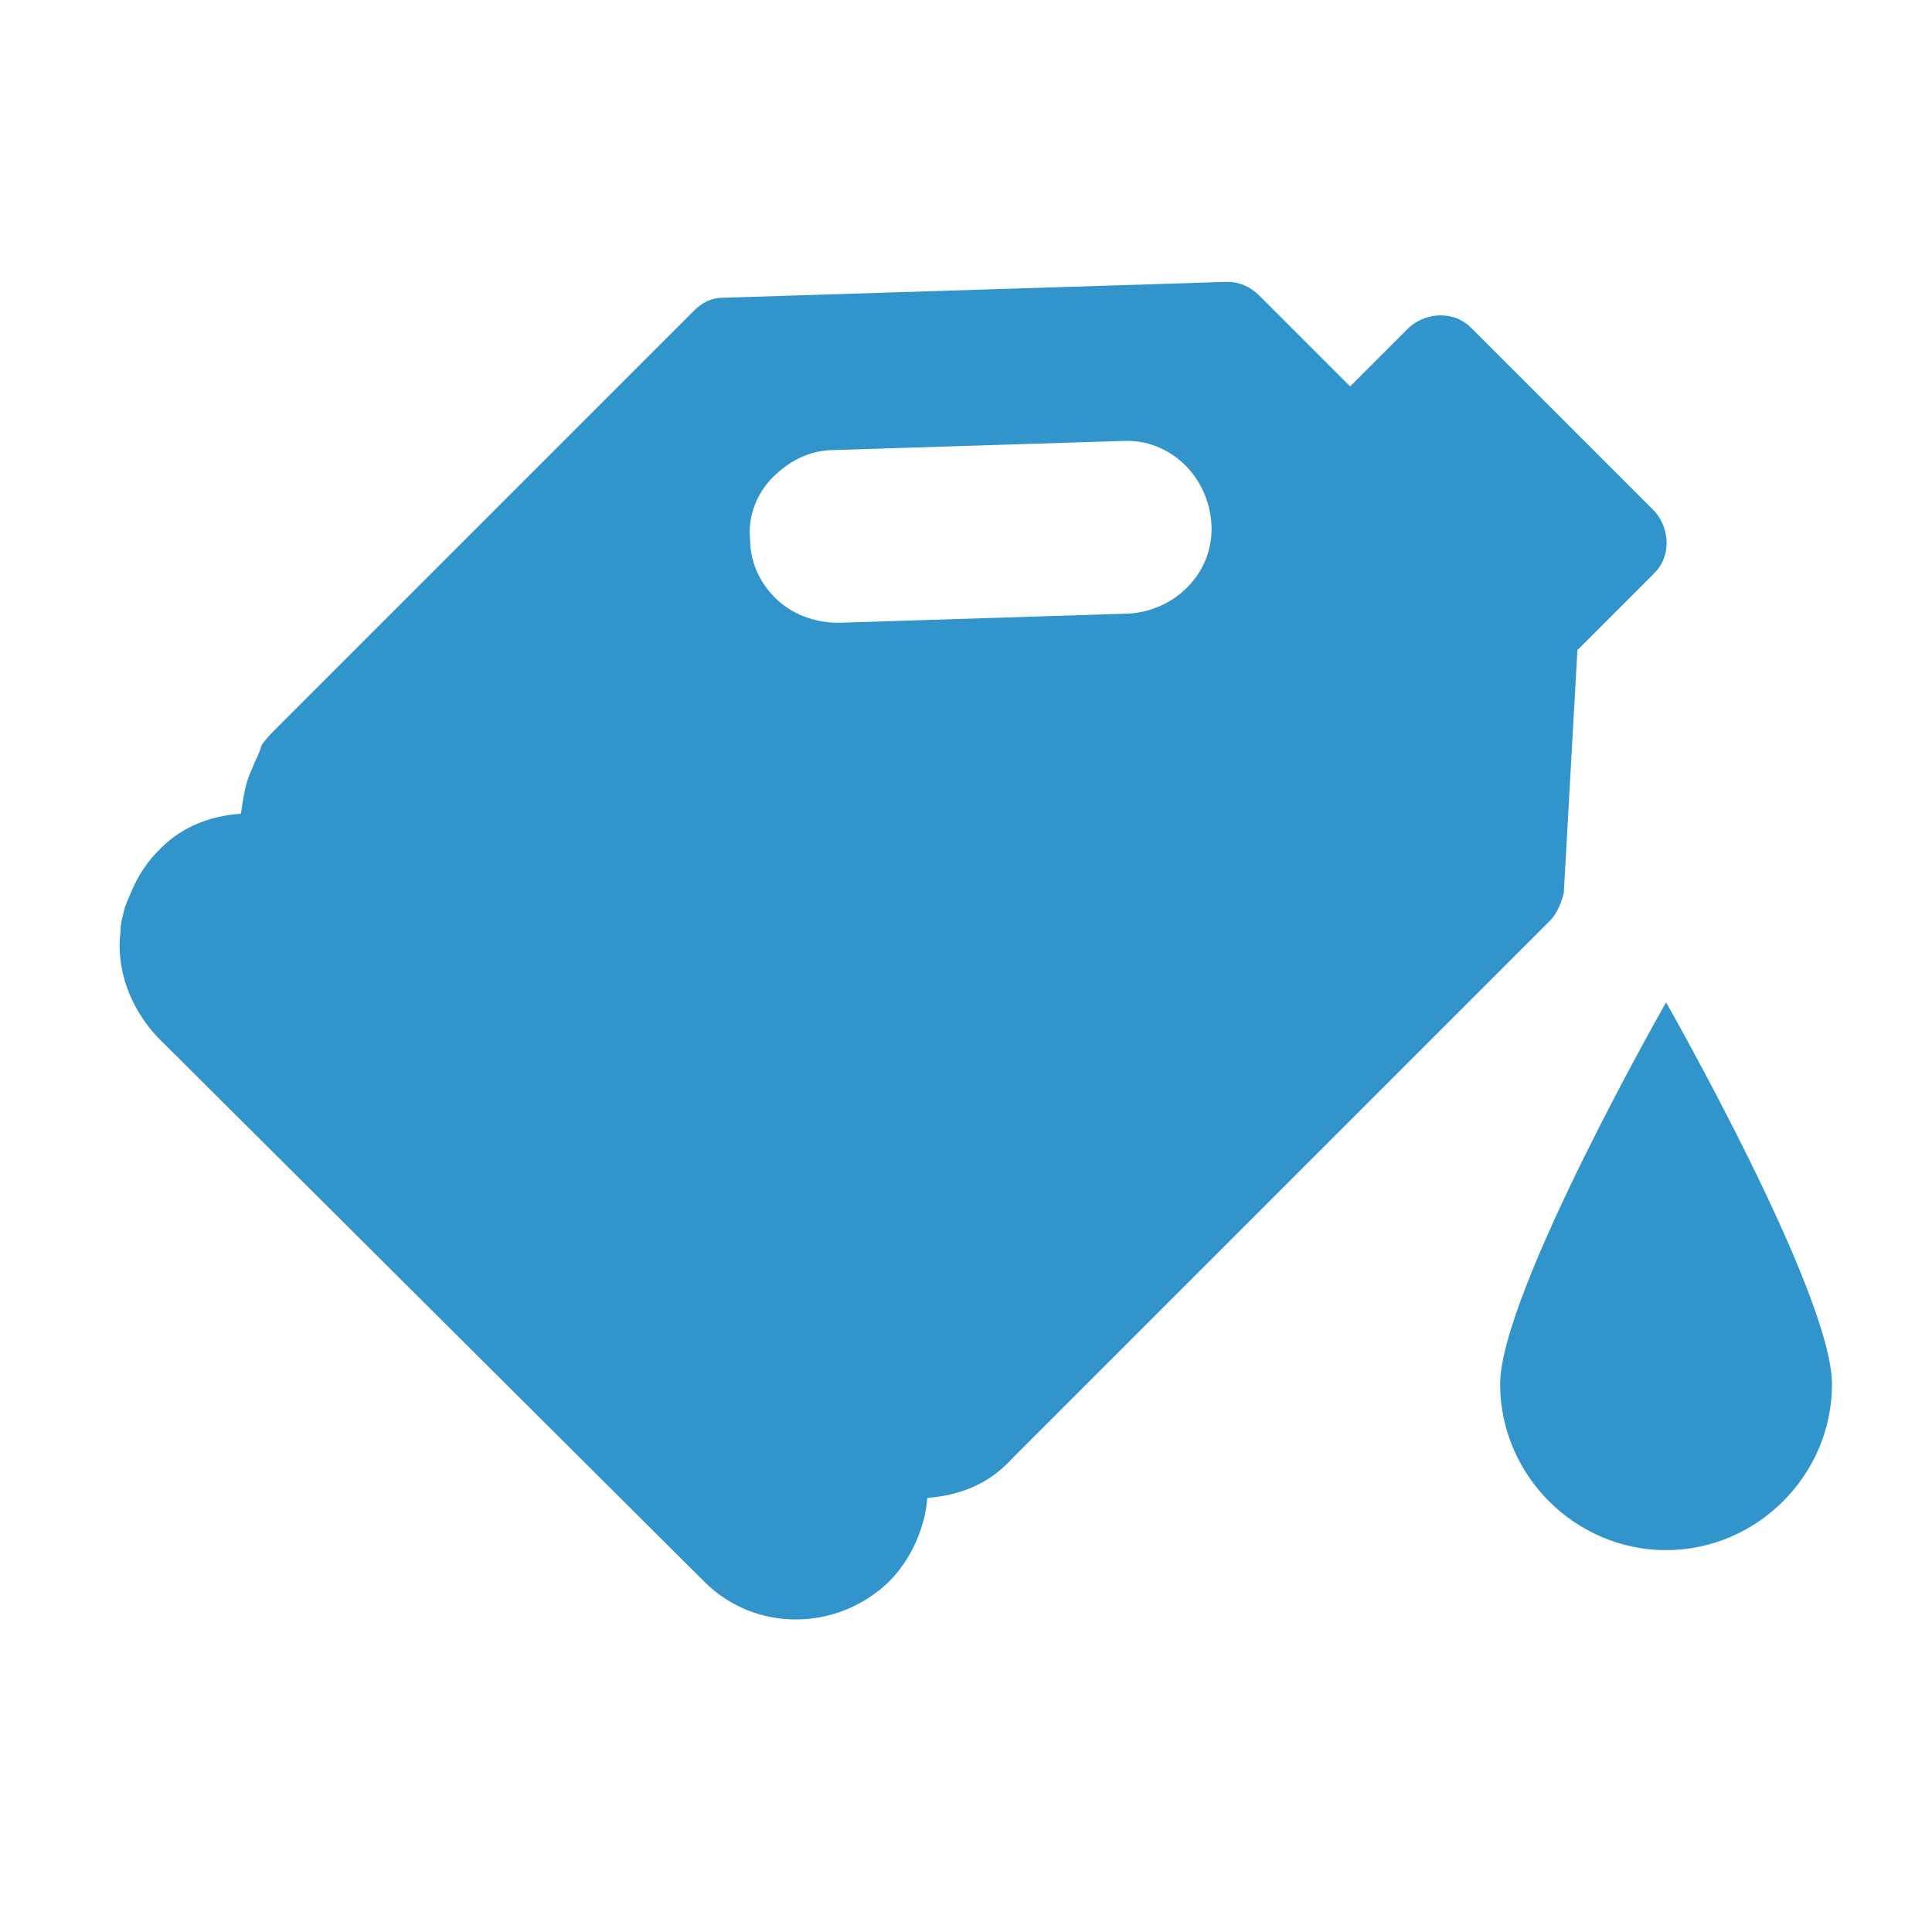
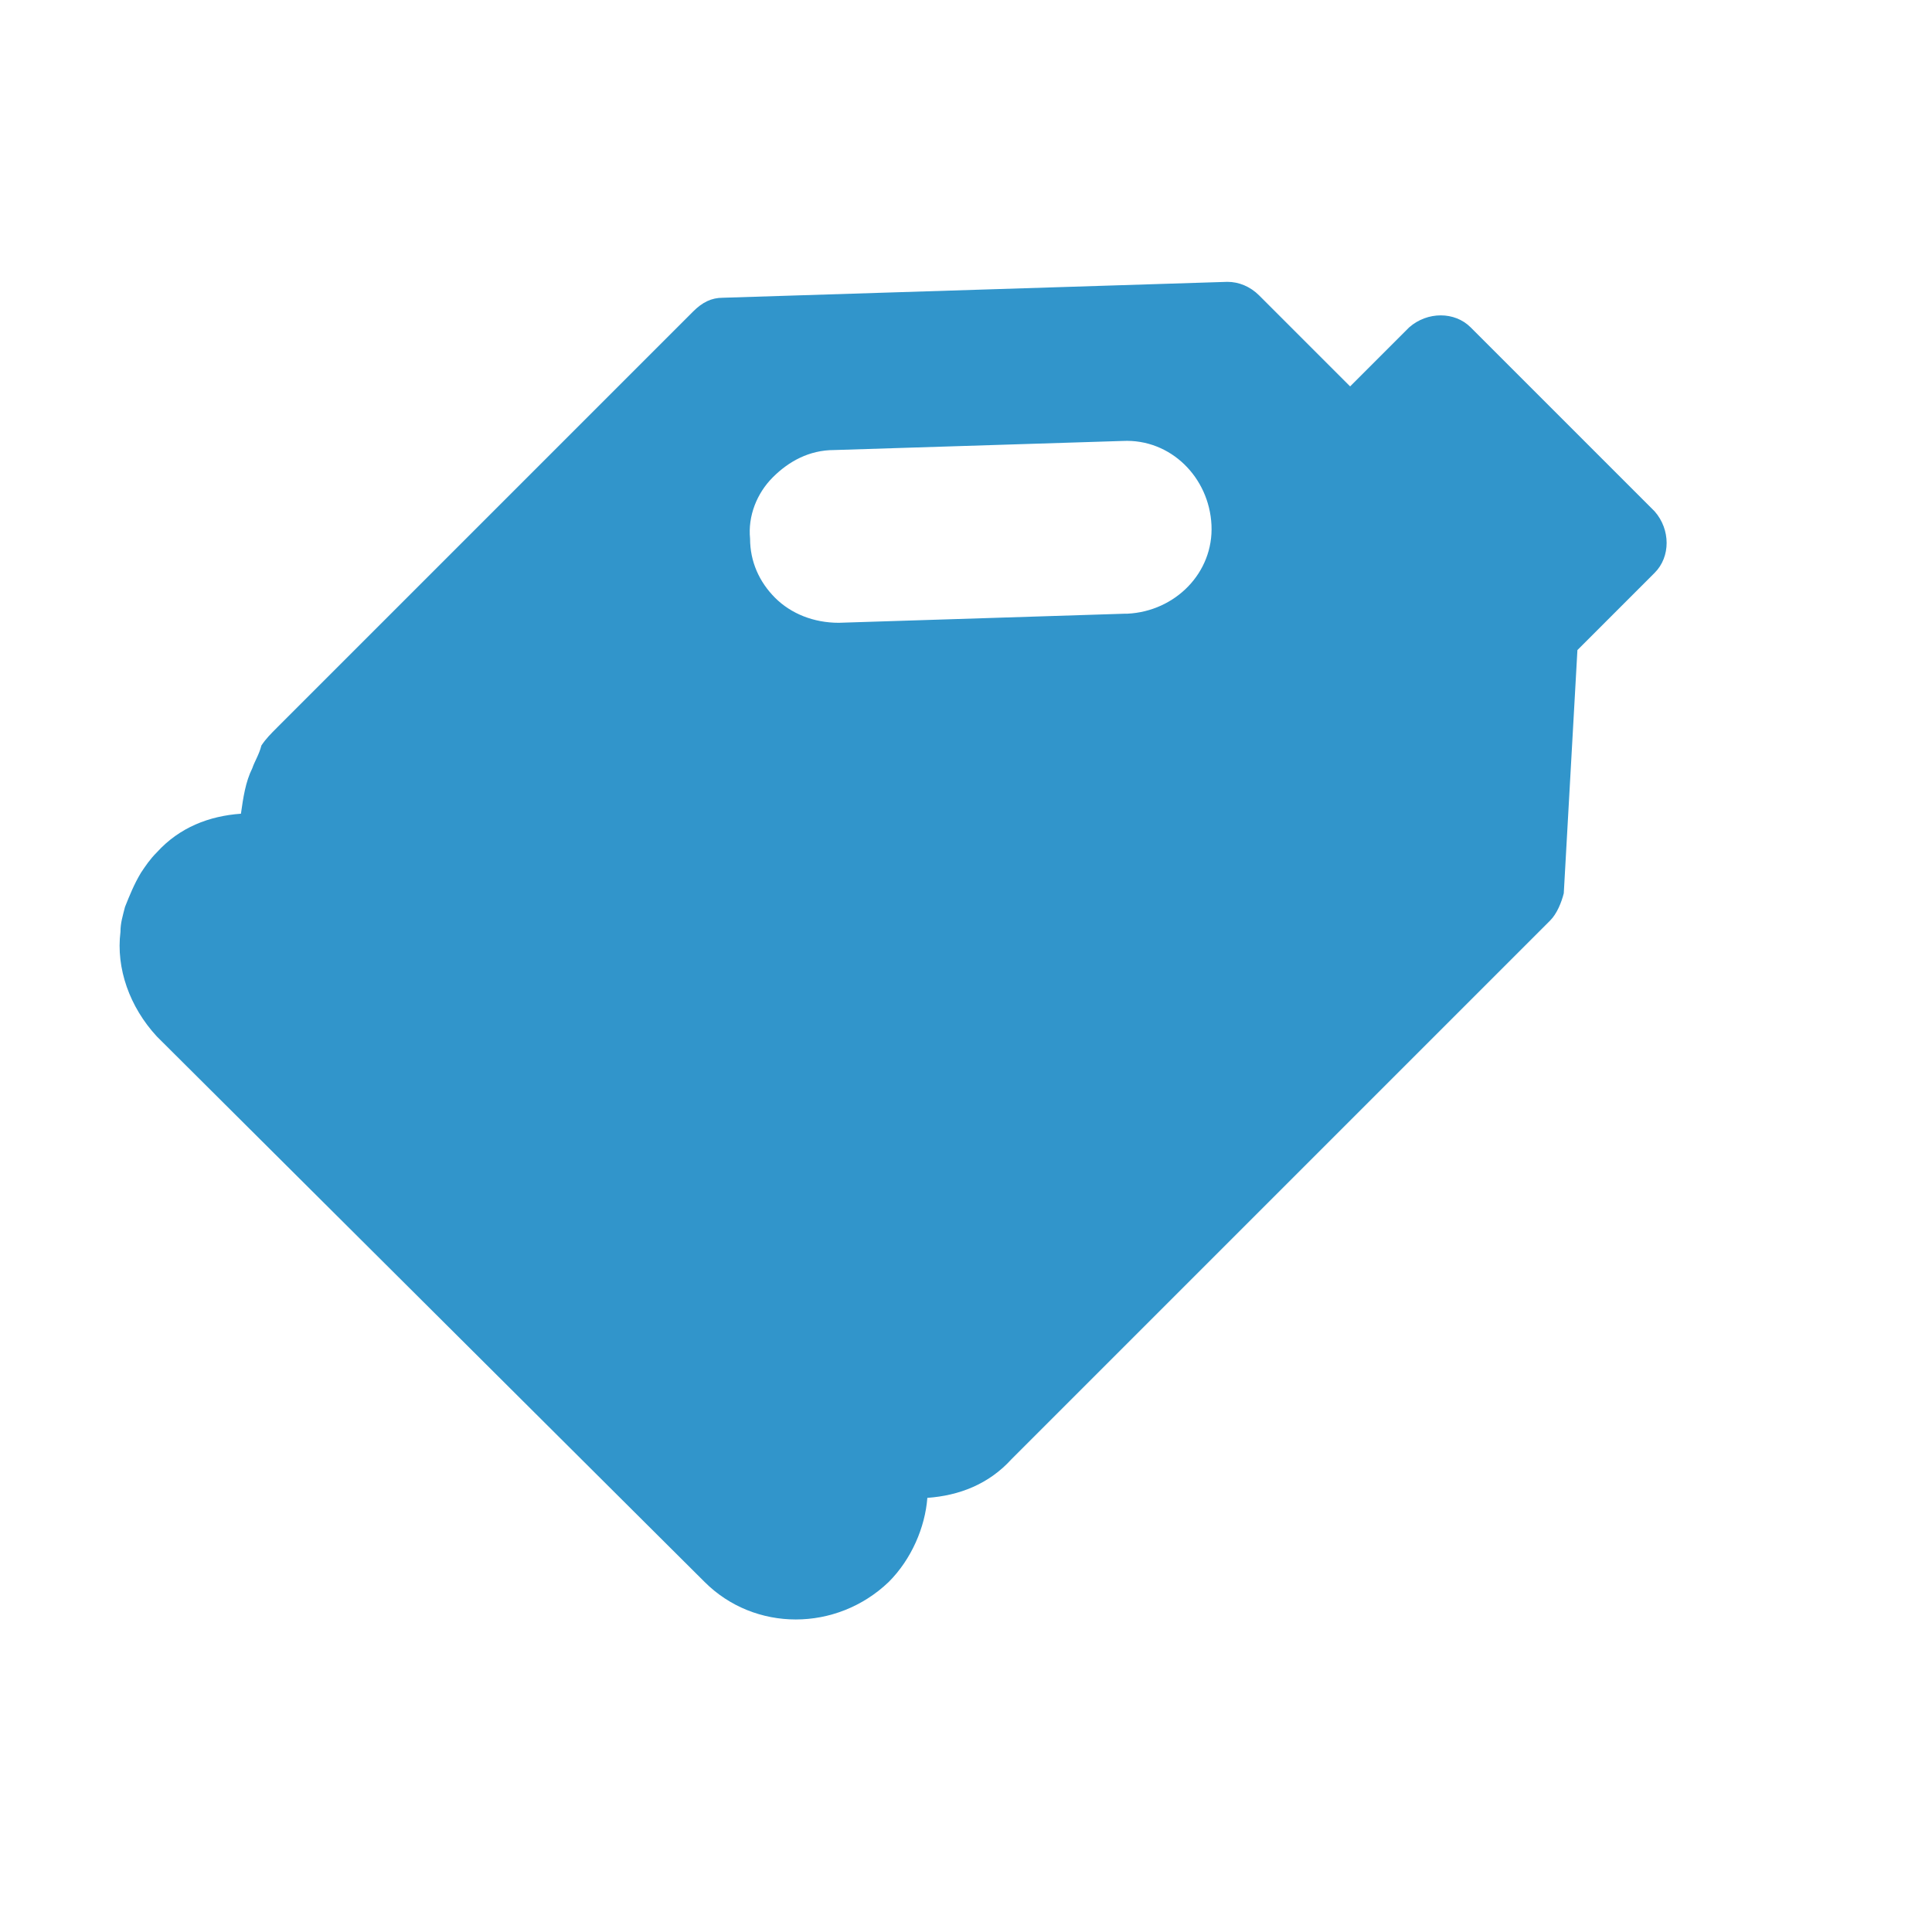
<svg xmlns="http://www.w3.org/2000/svg" version="1.1" id="Laag_1" x="0px" y="0px" viewBox="0 0 85 85" style="enable-background:new 0 0 85 85;" xml:space="preserve">
  <style type="text/css">
	.st0{fill:#3195CB;}
</style>
-   <path class="st0" d="M80.6,60.9c0,4-3.3,7.3-7.3,7.3S66,64.9,66,60.9s7.3-16.8,7.3-16.8S80.6,56.9,80.6,60.9" />
-   <path class="st0" d="M11.1,33.8c-0.3,0.6-0.4,1.3-0.5,2c-1.4,0.1-2.7,0.6-3.7,1.7c-0.3,0.3-0.5,0.6-0.7,0.9c-0.3,0.5-0.5,1-0.7,1.5  c-0.1,0.4-0.2,0.7-0.2,1.1c-0.2,1.6,0.4,3.3,1.6,4.6l24.1,24c2.2,2.2,5.8,2.2,8.1,0c1-1,1.6-2.4,1.7-3.7c1.4-0.1,2.7-0.6,3.7-1.7  l23.7-23.7c0.3-0.3,0.5-0.8,0.6-1.2l0.6-10.7l3.4-3.4c0.7-0.7,0.7-1.9,0-2.7l-8.1-8.1c-0.7-0.7-1.9-0.7-2.7,0L59.4,17l-4-4  c-0.4-0.4-0.9-0.6-1.4-0.6l-22.2,0.7c-0.5,0-0.9,0.2-1.3,0.6L12.2,32c-0.3,0.3-0.5,0.5-0.7,0.8C11.4,33.2,11.2,33.5,11.1,33.8z   M34,21c0.7-0.7,1.6-1.2,2.7-1.2l12.7-0.4c2.1-0.1,3.8,1.6,3.9,3.7l0,0c0.1,2.1-1.6,3.8-3.7,3.9h-0.1l0,0l-12.6,0.4  c-1.1,0-2.1-0.4-2.8-1.1S33,24.7,33,23.7C32.9,22.7,33.3,21.7,34,21z" />
+   <path class="st0" d="M11.1,33.8c-0.3,0.6-0.4,1.3-0.5,2c-1.4,0.1-2.7,0.6-3.7,1.7c-0.3,0.3-0.5,0.6-0.7,0.9c-0.3,0.5-0.5,1-0.7,1.5  c-0.1,0.4-0.2,0.7-0.2,1.1c-0.2,1.6,0.4,3.3,1.6,4.6l24.1,24c2.2,2.2,5.8,2.2,8.1,0c1-1,1.6-2.4,1.7-3.7c1.4-0.1,2.7-0.6,3.7-1.7  l23.7-23.7c0.3-0.3,0.5-0.8,0.6-1.2l0.6-10.7l3.4-3.4c0.7-0.7,0.7-1.9,0-2.7l-8.1-8.1c-0.7-0.7-1.9-0.7-2.7,0L59.4,17l-4-4  c-0.4-0.4-0.9-0.6-1.4-0.6l-22.2,0.7c-0.5,0-0.9,0.2-1.3,0.6L12.2,32c-0.3,0.3-0.5,0.5-0.7,0.8C11.4,33.2,11.2,33.5,11.1,33.8z   M34,21c0.7-0.7,1.6-1.2,2.7-1.2l12.7-0.4c2.1-0.1,3.8,1.6,3.9,3.7c0.1,2.1-1.6,3.8-3.7,3.9h-0.1l0,0l-12.6,0.4  c-1.1,0-2.1-0.4-2.8-1.1S33,24.7,33,23.7C32.9,22.7,33.3,21.7,34,21z" />
</svg>